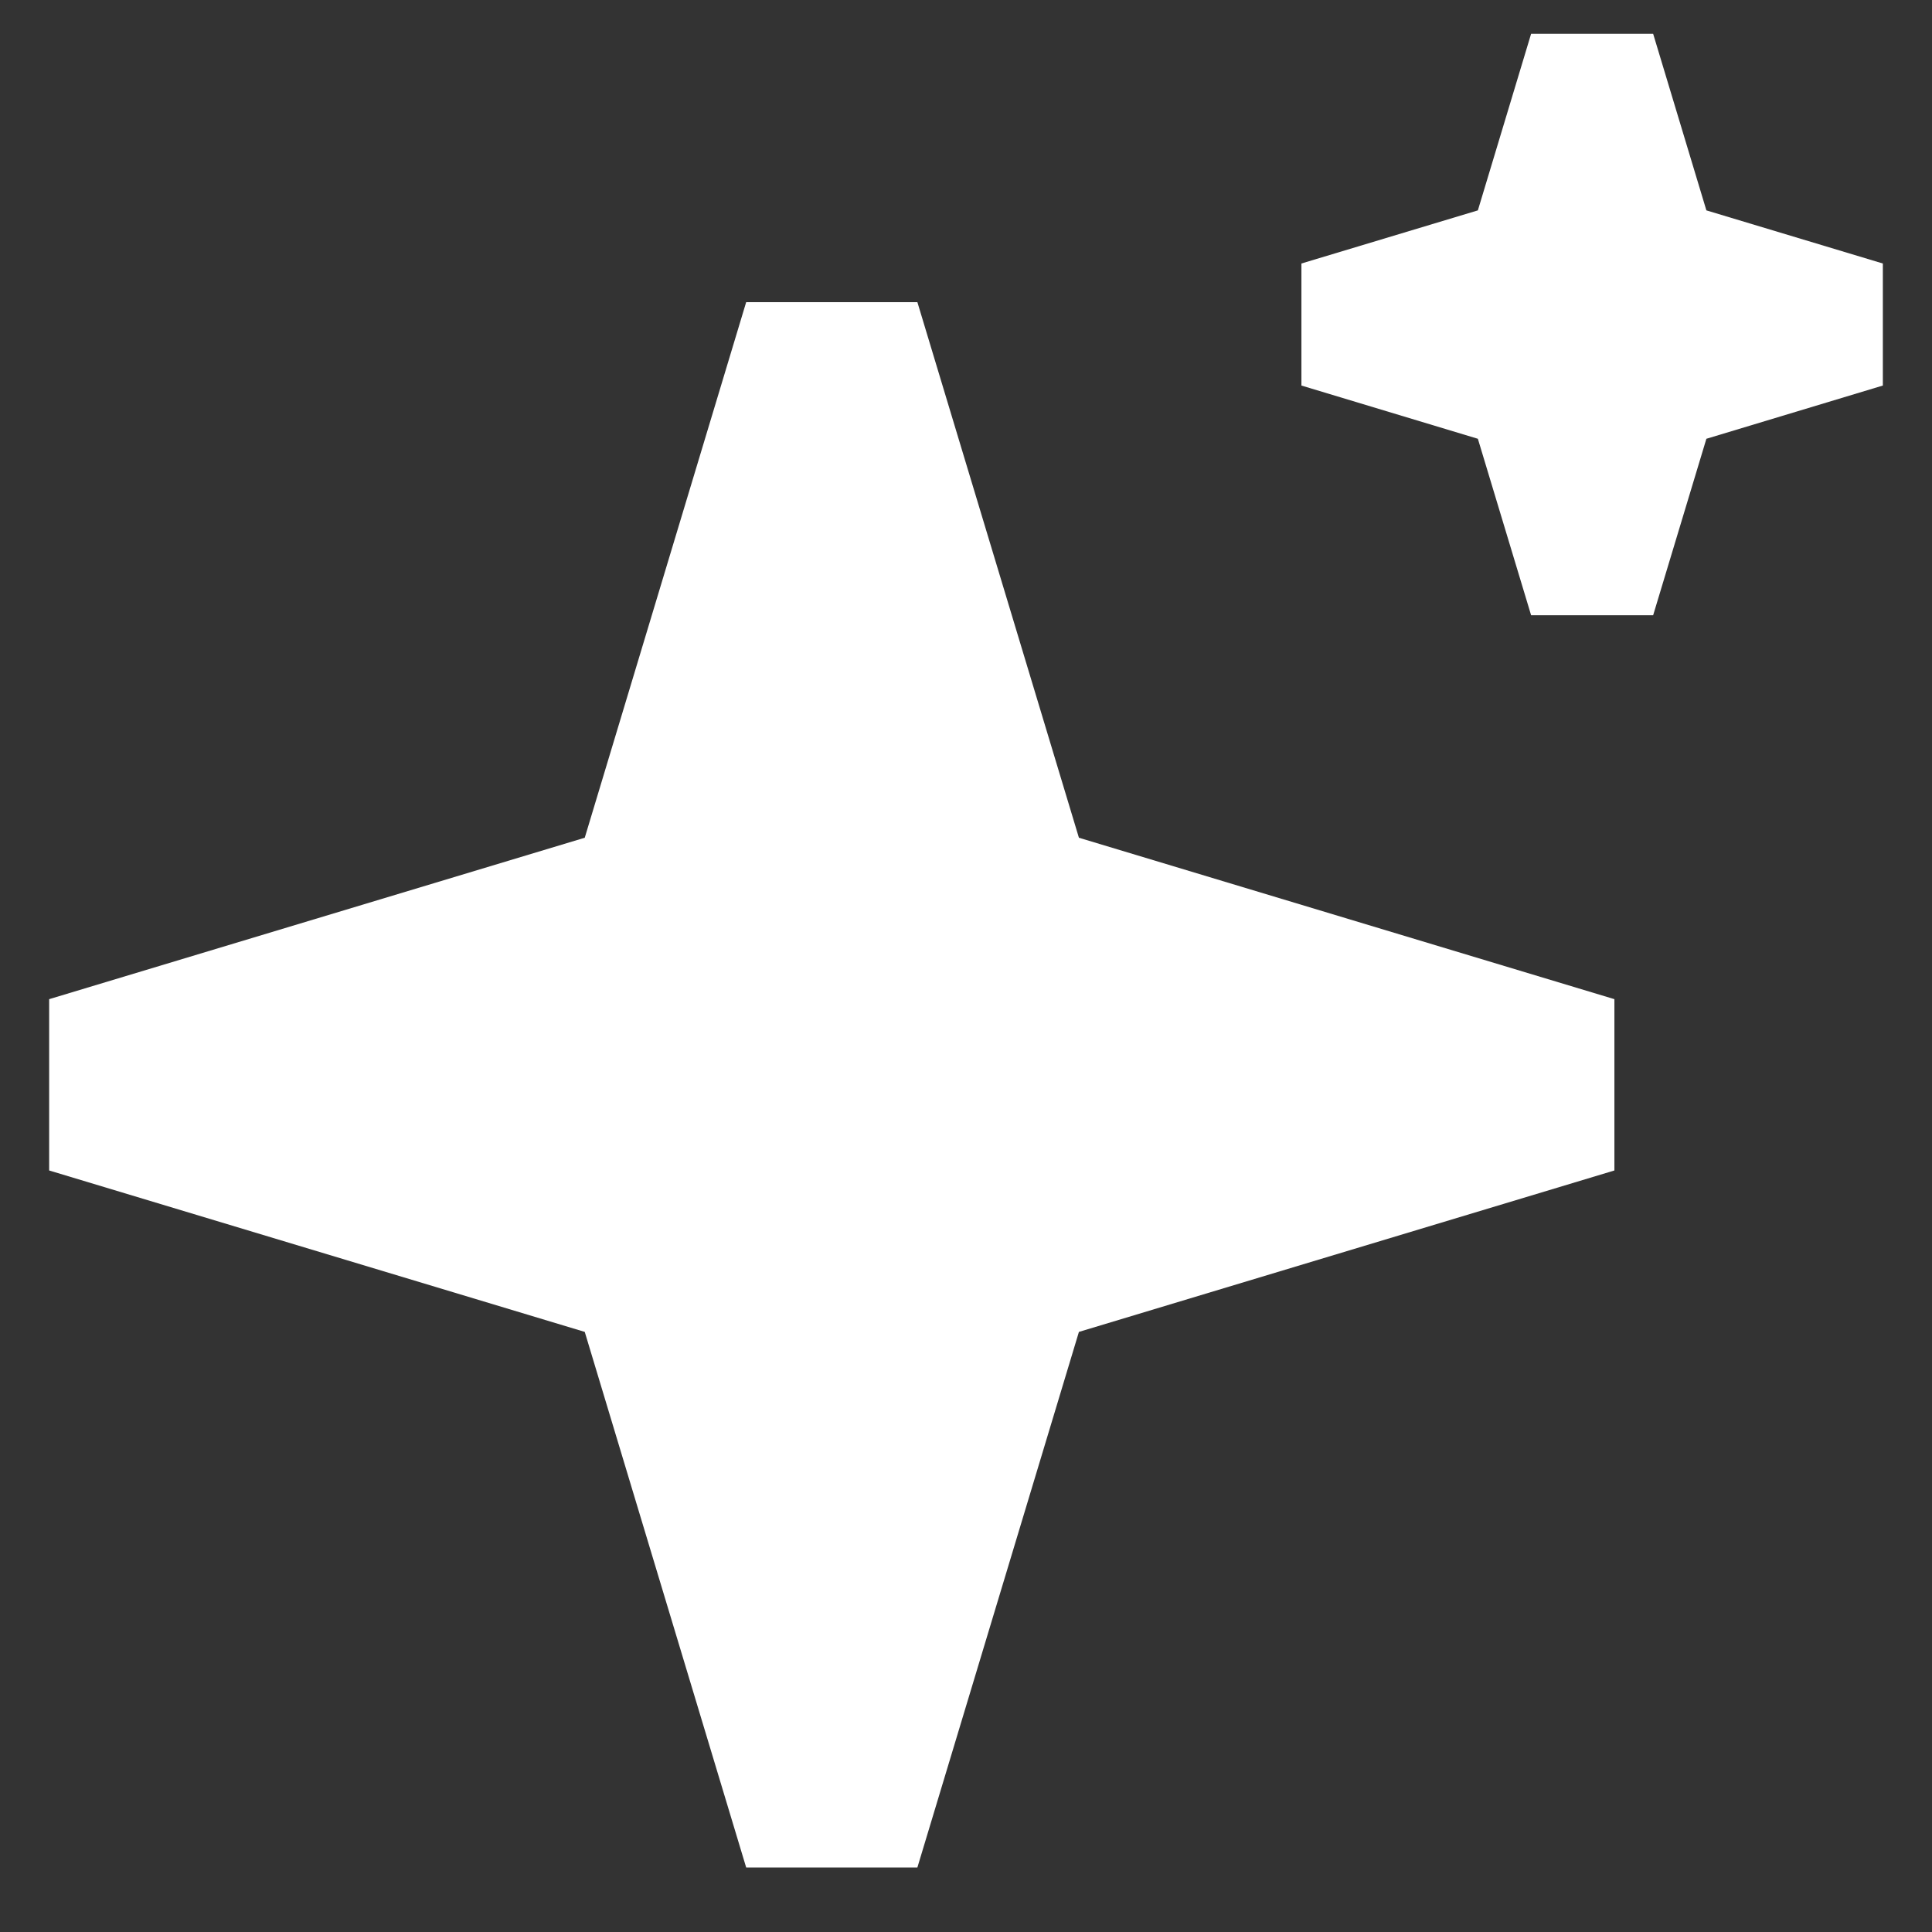
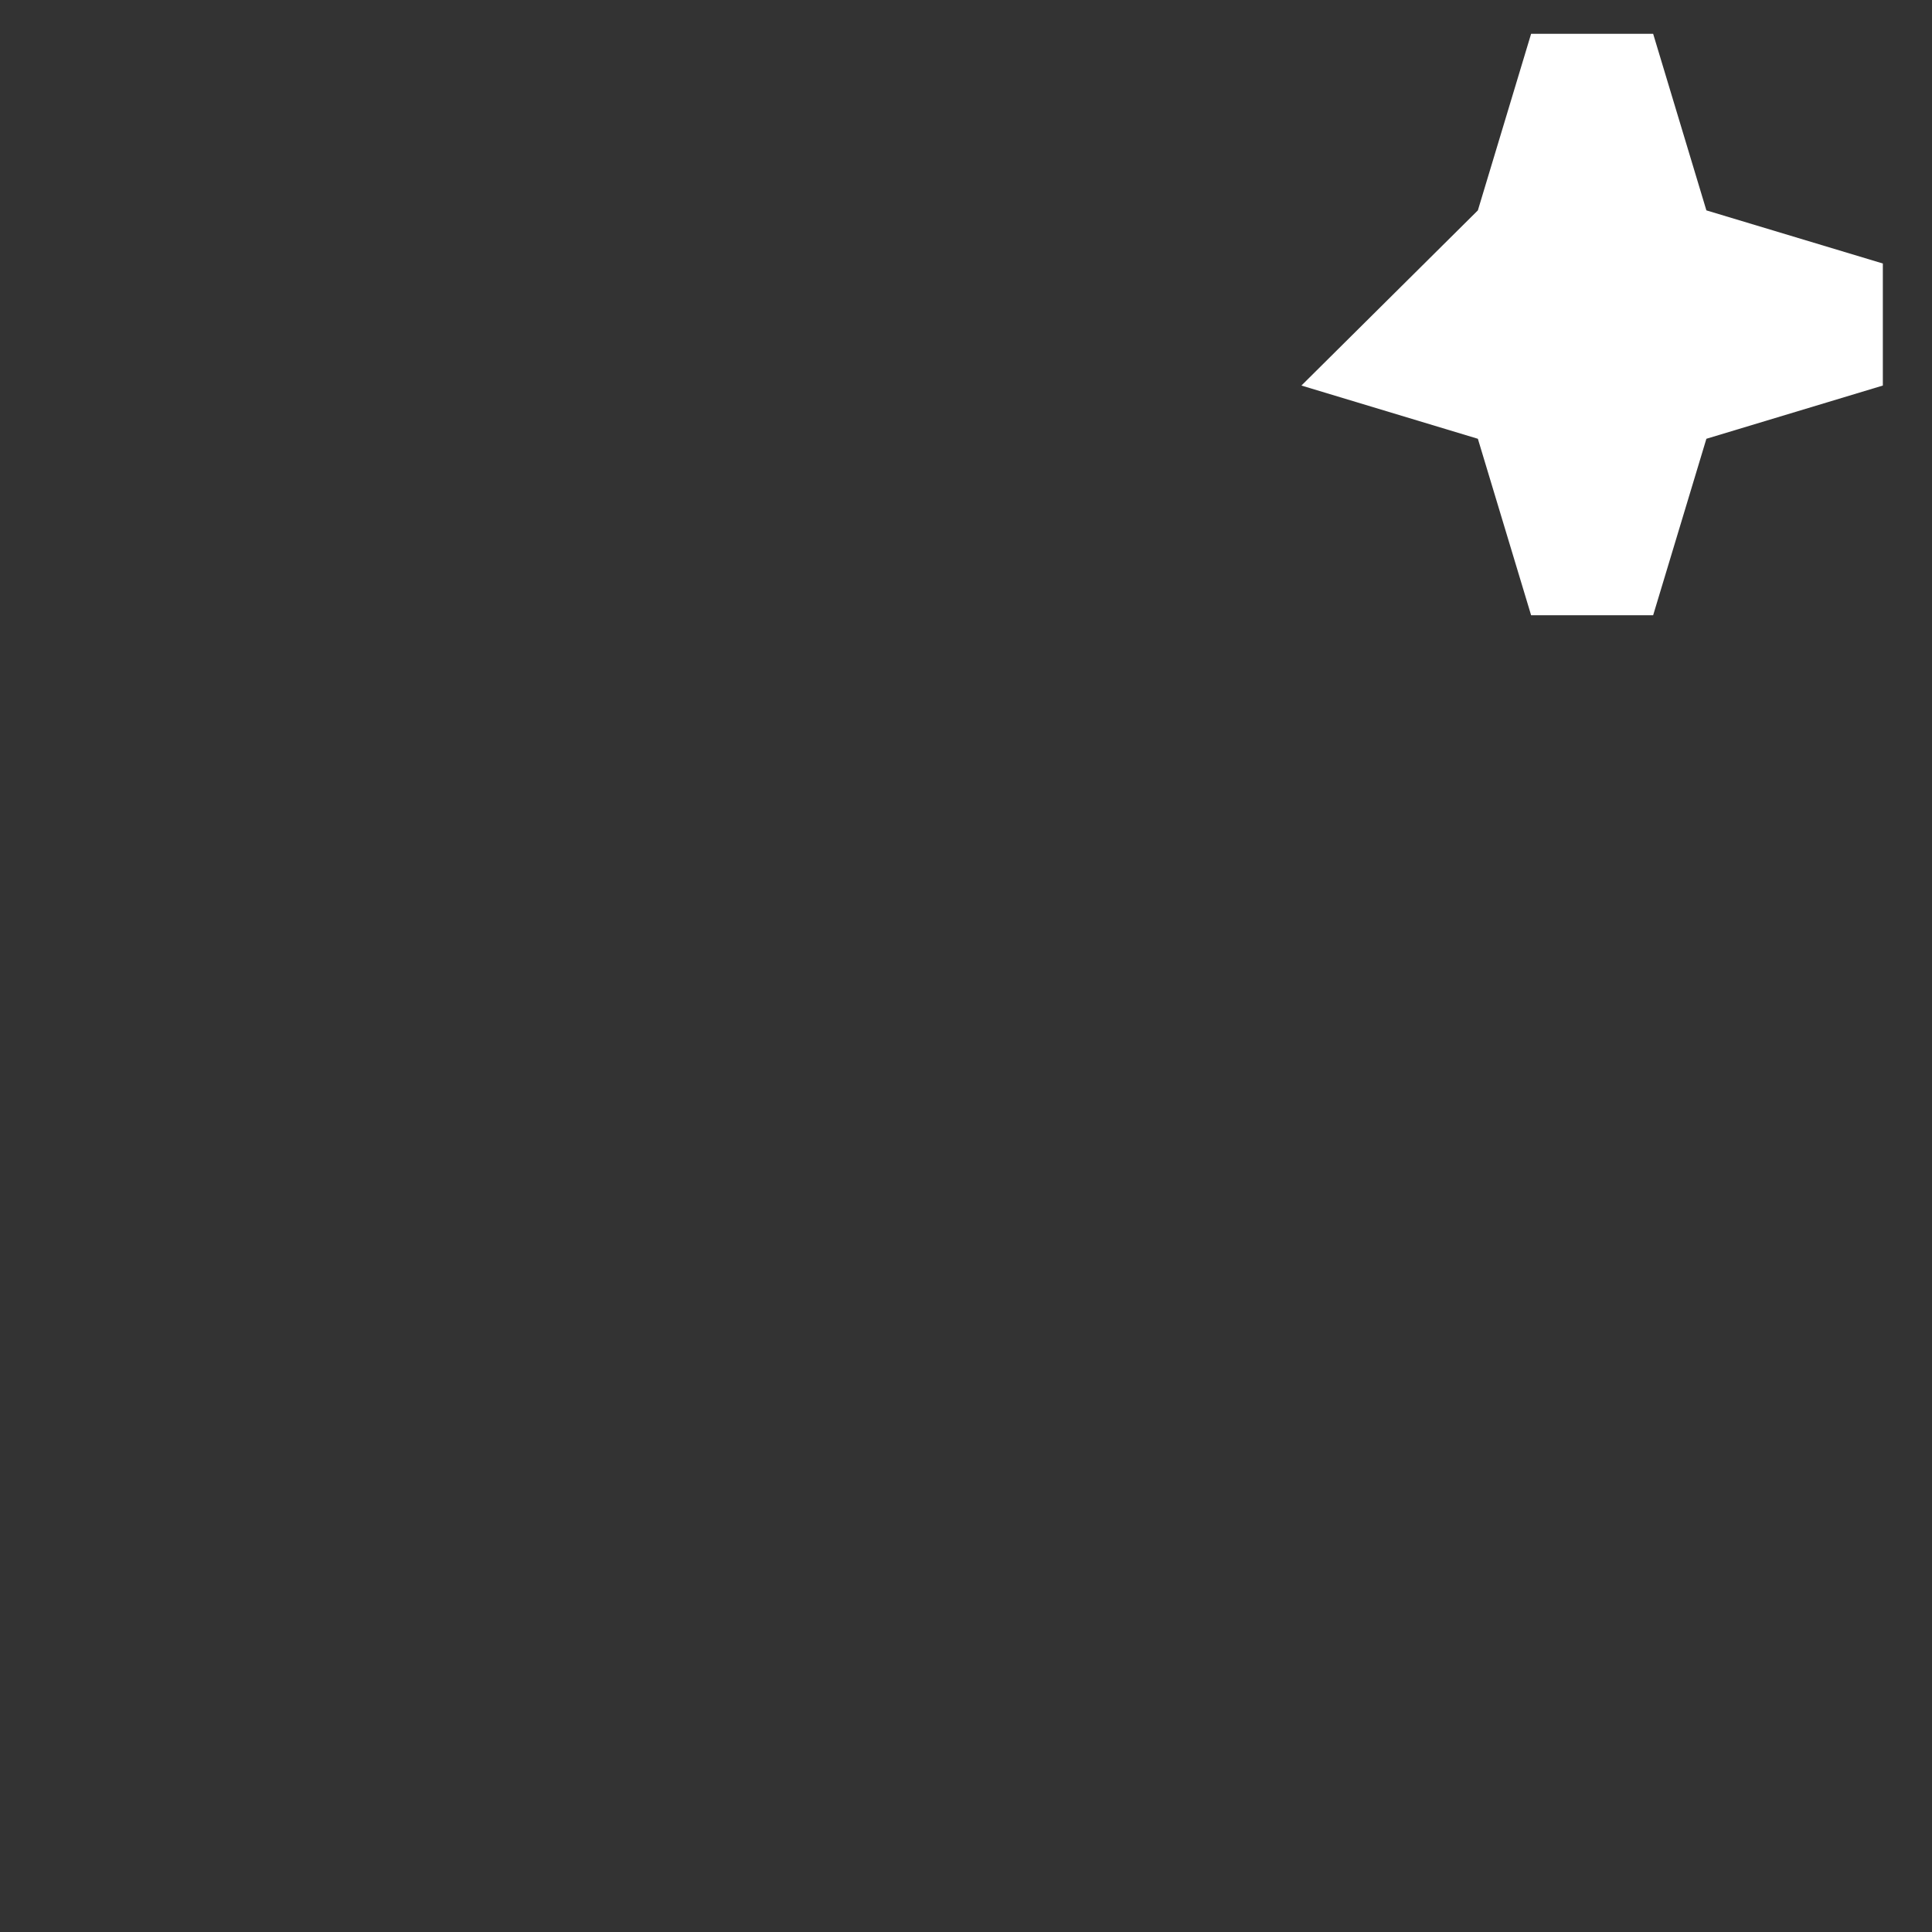
<svg xmlns="http://www.w3.org/2000/svg" width="18" height="18" viewBox="0 0 18 18" fill="none">
  <rect x="0" y="0" width="18" height="18" fill="#333333" stroke="none" />
-   <path d="M6.952 2.815H8.547L10.052 7.805L15.041 9.309V10.905L10.052 12.409L8.547 17.399H6.952L5.448 12.409L0.458 10.905V9.309L5.448 7.805L6.952 2.815Z" fill="white" />
-   <path fill-rule="evenodd" clip-rule="evenodd" d="M14.265 0.315H15.402L15.898 1.96L17.542 2.455V3.592L15.898 4.088L15.402 5.732H14.265L13.769 4.088L12.125 3.592V2.455L13.769 1.96L14.265 0.315Z" fill="white" />
+   <path fill-rule="evenodd" clip-rule="evenodd" d="M14.265 0.315H15.402L15.898 1.96L17.542 2.455V3.592L15.898 4.088L15.402 5.732H14.265L13.769 4.088L12.125 3.592L13.769 1.96L14.265 0.315Z" fill="white" />
</svg>